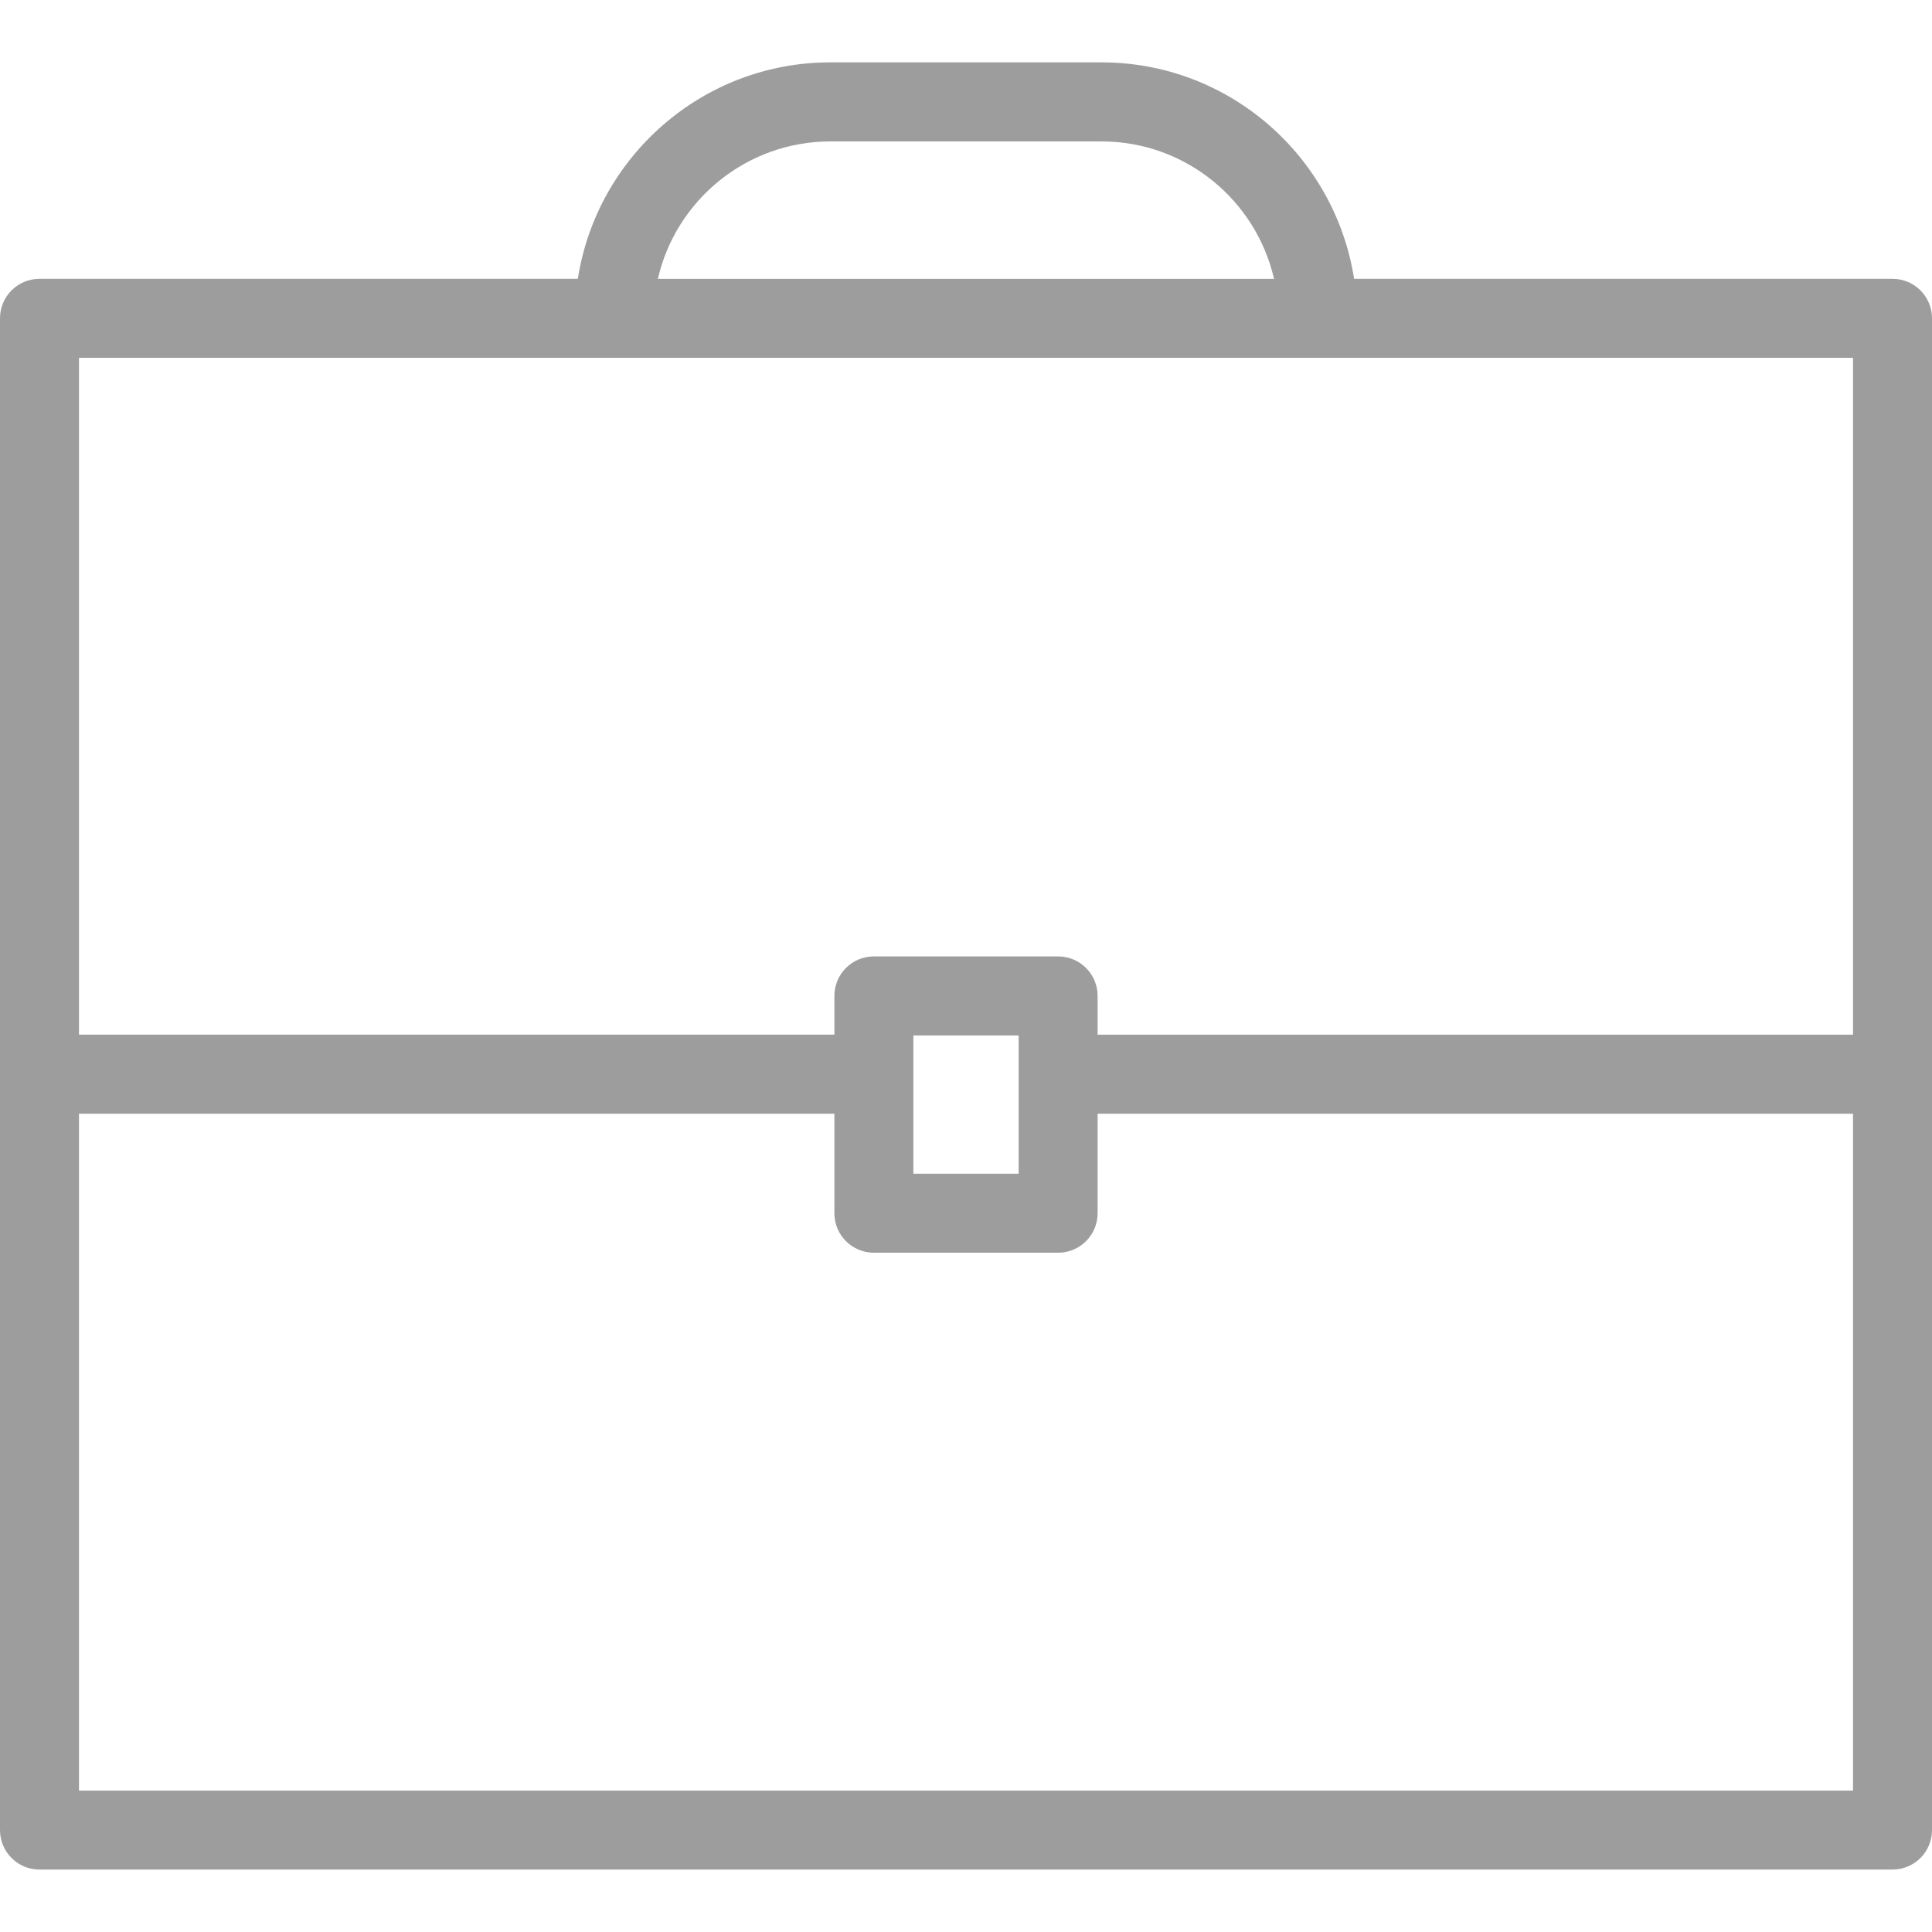
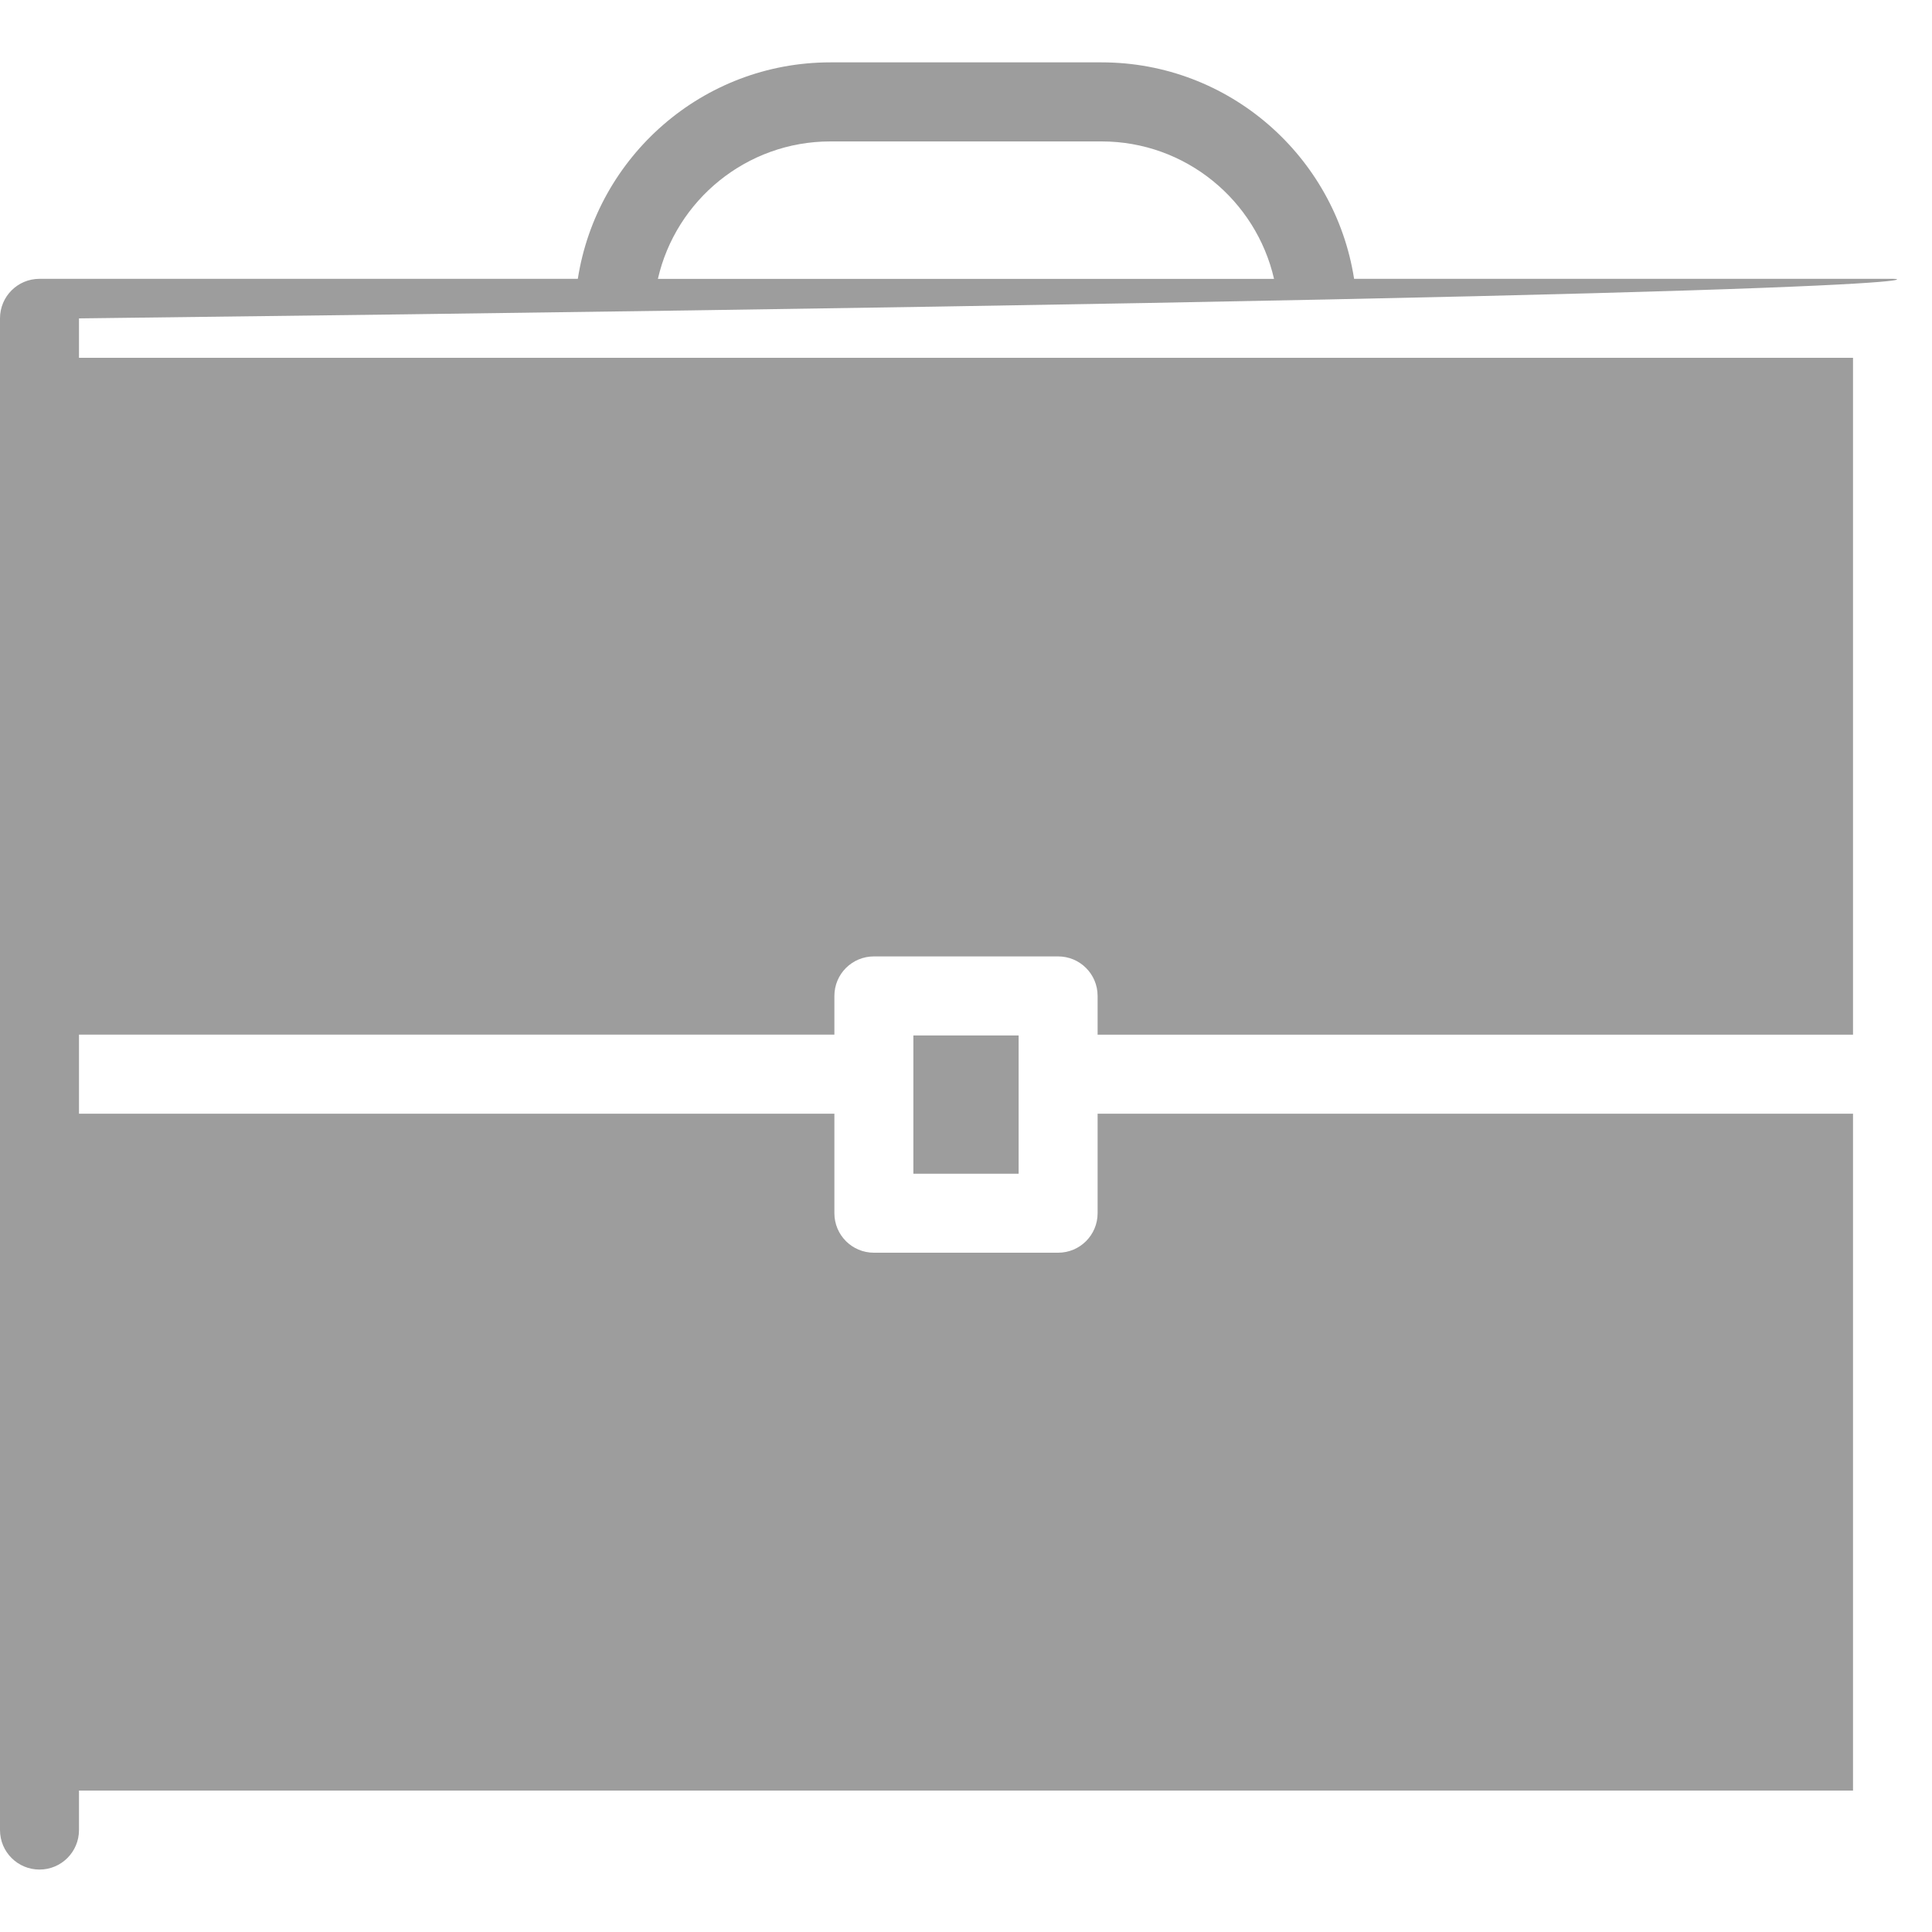
<svg xmlns="http://www.w3.org/2000/svg" version="1.1" id="Слой_1" x="0px" y="0px" viewBox="0 0 25 25" enable-background="new 0 0 25 25" xml:space="preserve">
  <g>
-     <path fill="#9D9D9D" d="M24.489,3.608h-6.967c-0.247-1.584-1.616-2.801-3.268-2.801h-3.509c-1.652,0-3.021,1.217-3.268,2.801H0.511   C0.228,3.608,0,3.837,0,4.119V13.9v9.781c0,0.282,0.228,0.511,0.511,0.511h23.978c0.282,0,0.511-0.228,0.511-0.511V13.9v-9.78   C25,3.837,24.772,3.608,24.489,3.608z M10.745,1.83h3.509c1.087,0,1.999,0.761,2.232,1.779H8.513   C8.745,2.591,9.659,1.83,10.745,1.83z M1.022,4.63h6.923h9.11h6.923v8.759h-9.775v-0.502c0-0.282-0.228-0.511-0.511-0.511h-2.384   c-0.282,0-0.511,0.228-0.511,0.511v0.501H1.022V4.63z M11.819,13.9v-0.501h1.362V13.9v1.288h-1.362V13.9z M23.978,23.17H1.022   v-8.759h9.775v1.288c0,0.282,0.228,0.511,0.511,0.511h2.384c0.282,0,0.511-0.228,0.511-0.511v-1.288h9.775V23.17z" />
+     <path fill="#9D9D9D" d="M24.489,3.608h-6.967c-0.247-1.584-1.616-2.801-3.268-2.801h-3.509c-1.652,0-3.021,1.217-3.268,2.801H0.511   C0.228,3.608,0,3.837,0,4.119V13.9v9.781c0,0.282,0.228,0.511,0.511,0.511c0.282,0,0.511-0.228,0.511-0.511V13.9v-9.78   C25,3.837,24.772,3.608,24.489,3.608z M10.745,1.83h3.509c1.087,0,1.999,0.761,2.232,1.779H8.513   C8.745,2.591,9.659,1.83,10.745,1.83z M1.022,4.63h6.923h9.11h6.923v8.759h-9.775v-0.502c0-0.282-0.228-0.511-0.511-0.511h-2.384   c-0.282,0-0.511,0.228-0.511,0.511v0.501H1.022V4.63z M11.819,13.9v-0.501h1.362V13.9v1.288h-1.362V13.9z M23.978,23.17H1.022   v-8.759h9.775v1.288c0,0.282,0.228,0.511,0.511,0.511h2.384c0.282,0,0.511-0.228,0.511-0.511v-1.288h9.775V23.17z" />
  </g>
</svg>